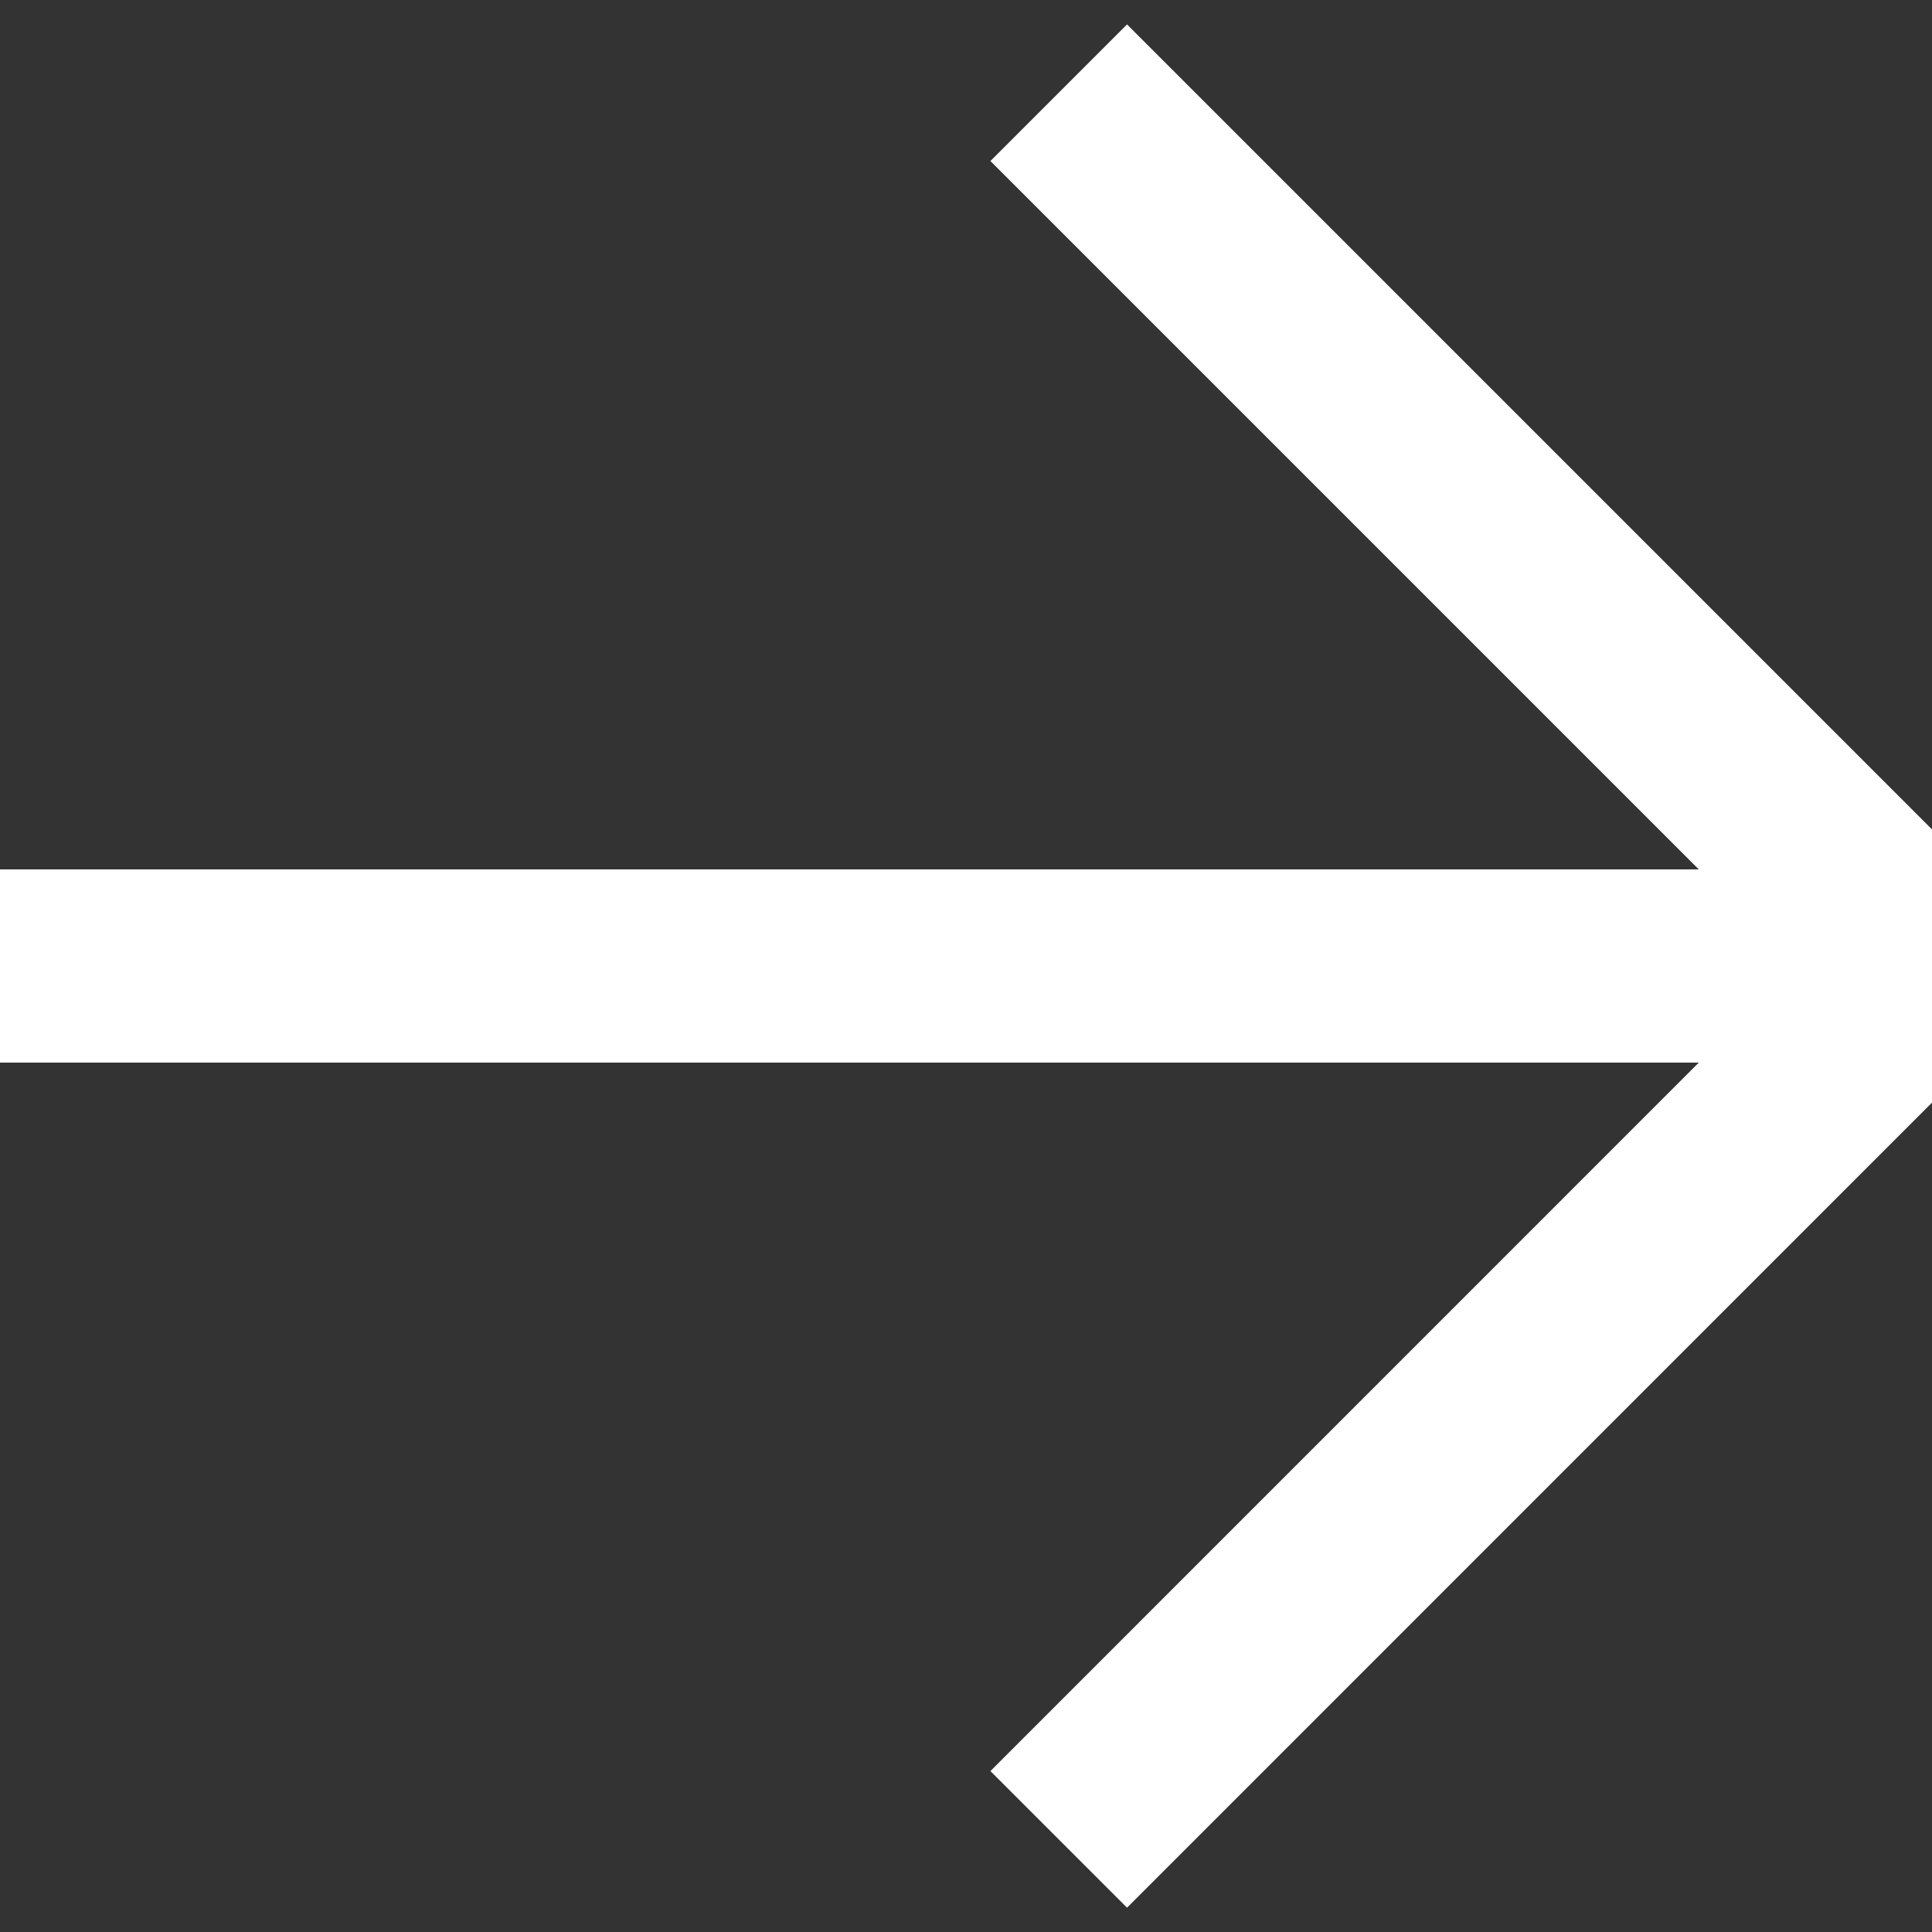
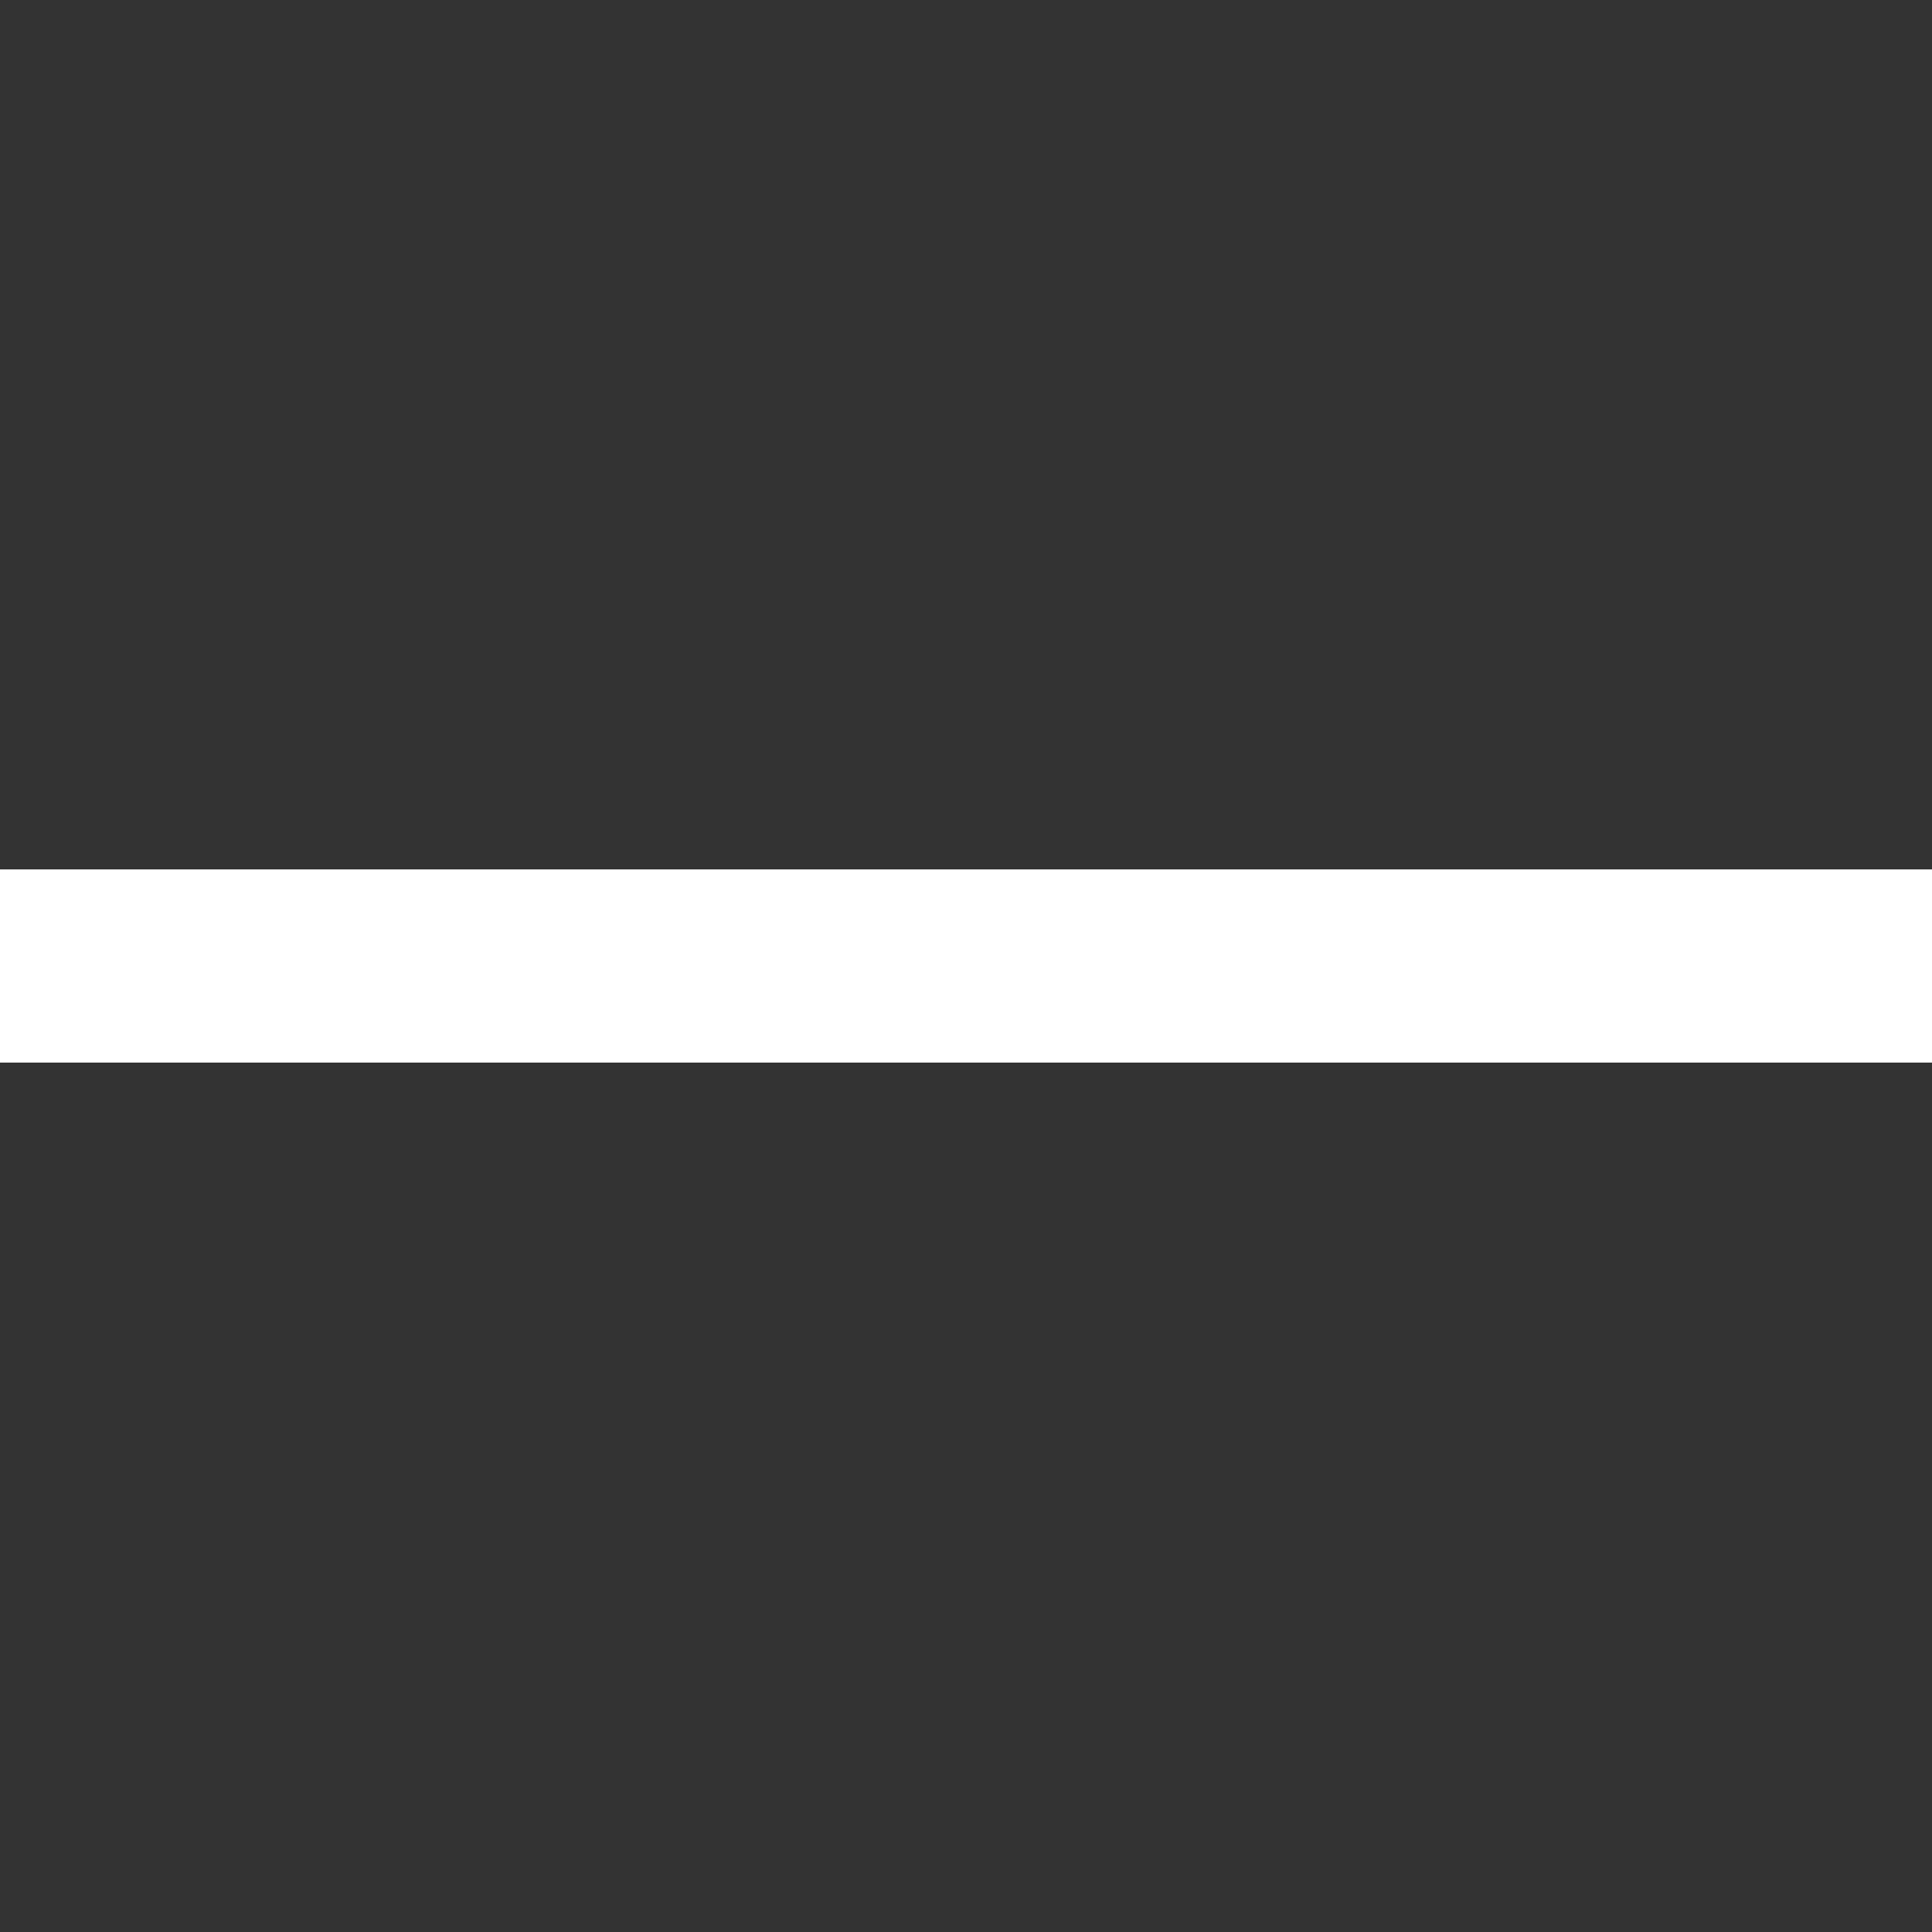
<svg xmlns="http://www.w3.org/2000/svg" width="20px" height="20px" viewBox="0 0 20 20" version="1.1">
  <rect x="0" y="0" width="20" height="20" fill="#333333" stroke="none" />
  <g id="UI-Final" stroke="none" stroke-width="1" fill="none" fill-rule="evenodd">
    <g id="1.0-Verein-_D" transform="translate(-1258, -665)">
      <g id="Group-4" transform="translate(1018, 657)" stroke="#FFFFFF" stroke-width="2">
        <g id="Pfeil" transform="translate(240, 8)">
          <g id="Group-4" transform="translate(0, 1.667)">
-             <polyline id="Line-2" stroke-linecap="square" points="11.667 -1.18423789e-13 20 8.333 11.667 16.667" />
            <line x1="20" y1="8.333" x2="0" y2="8.333" id="Line-3" />
          </g>
        </g>
      </g>
    </g>
  </g>
</svg>